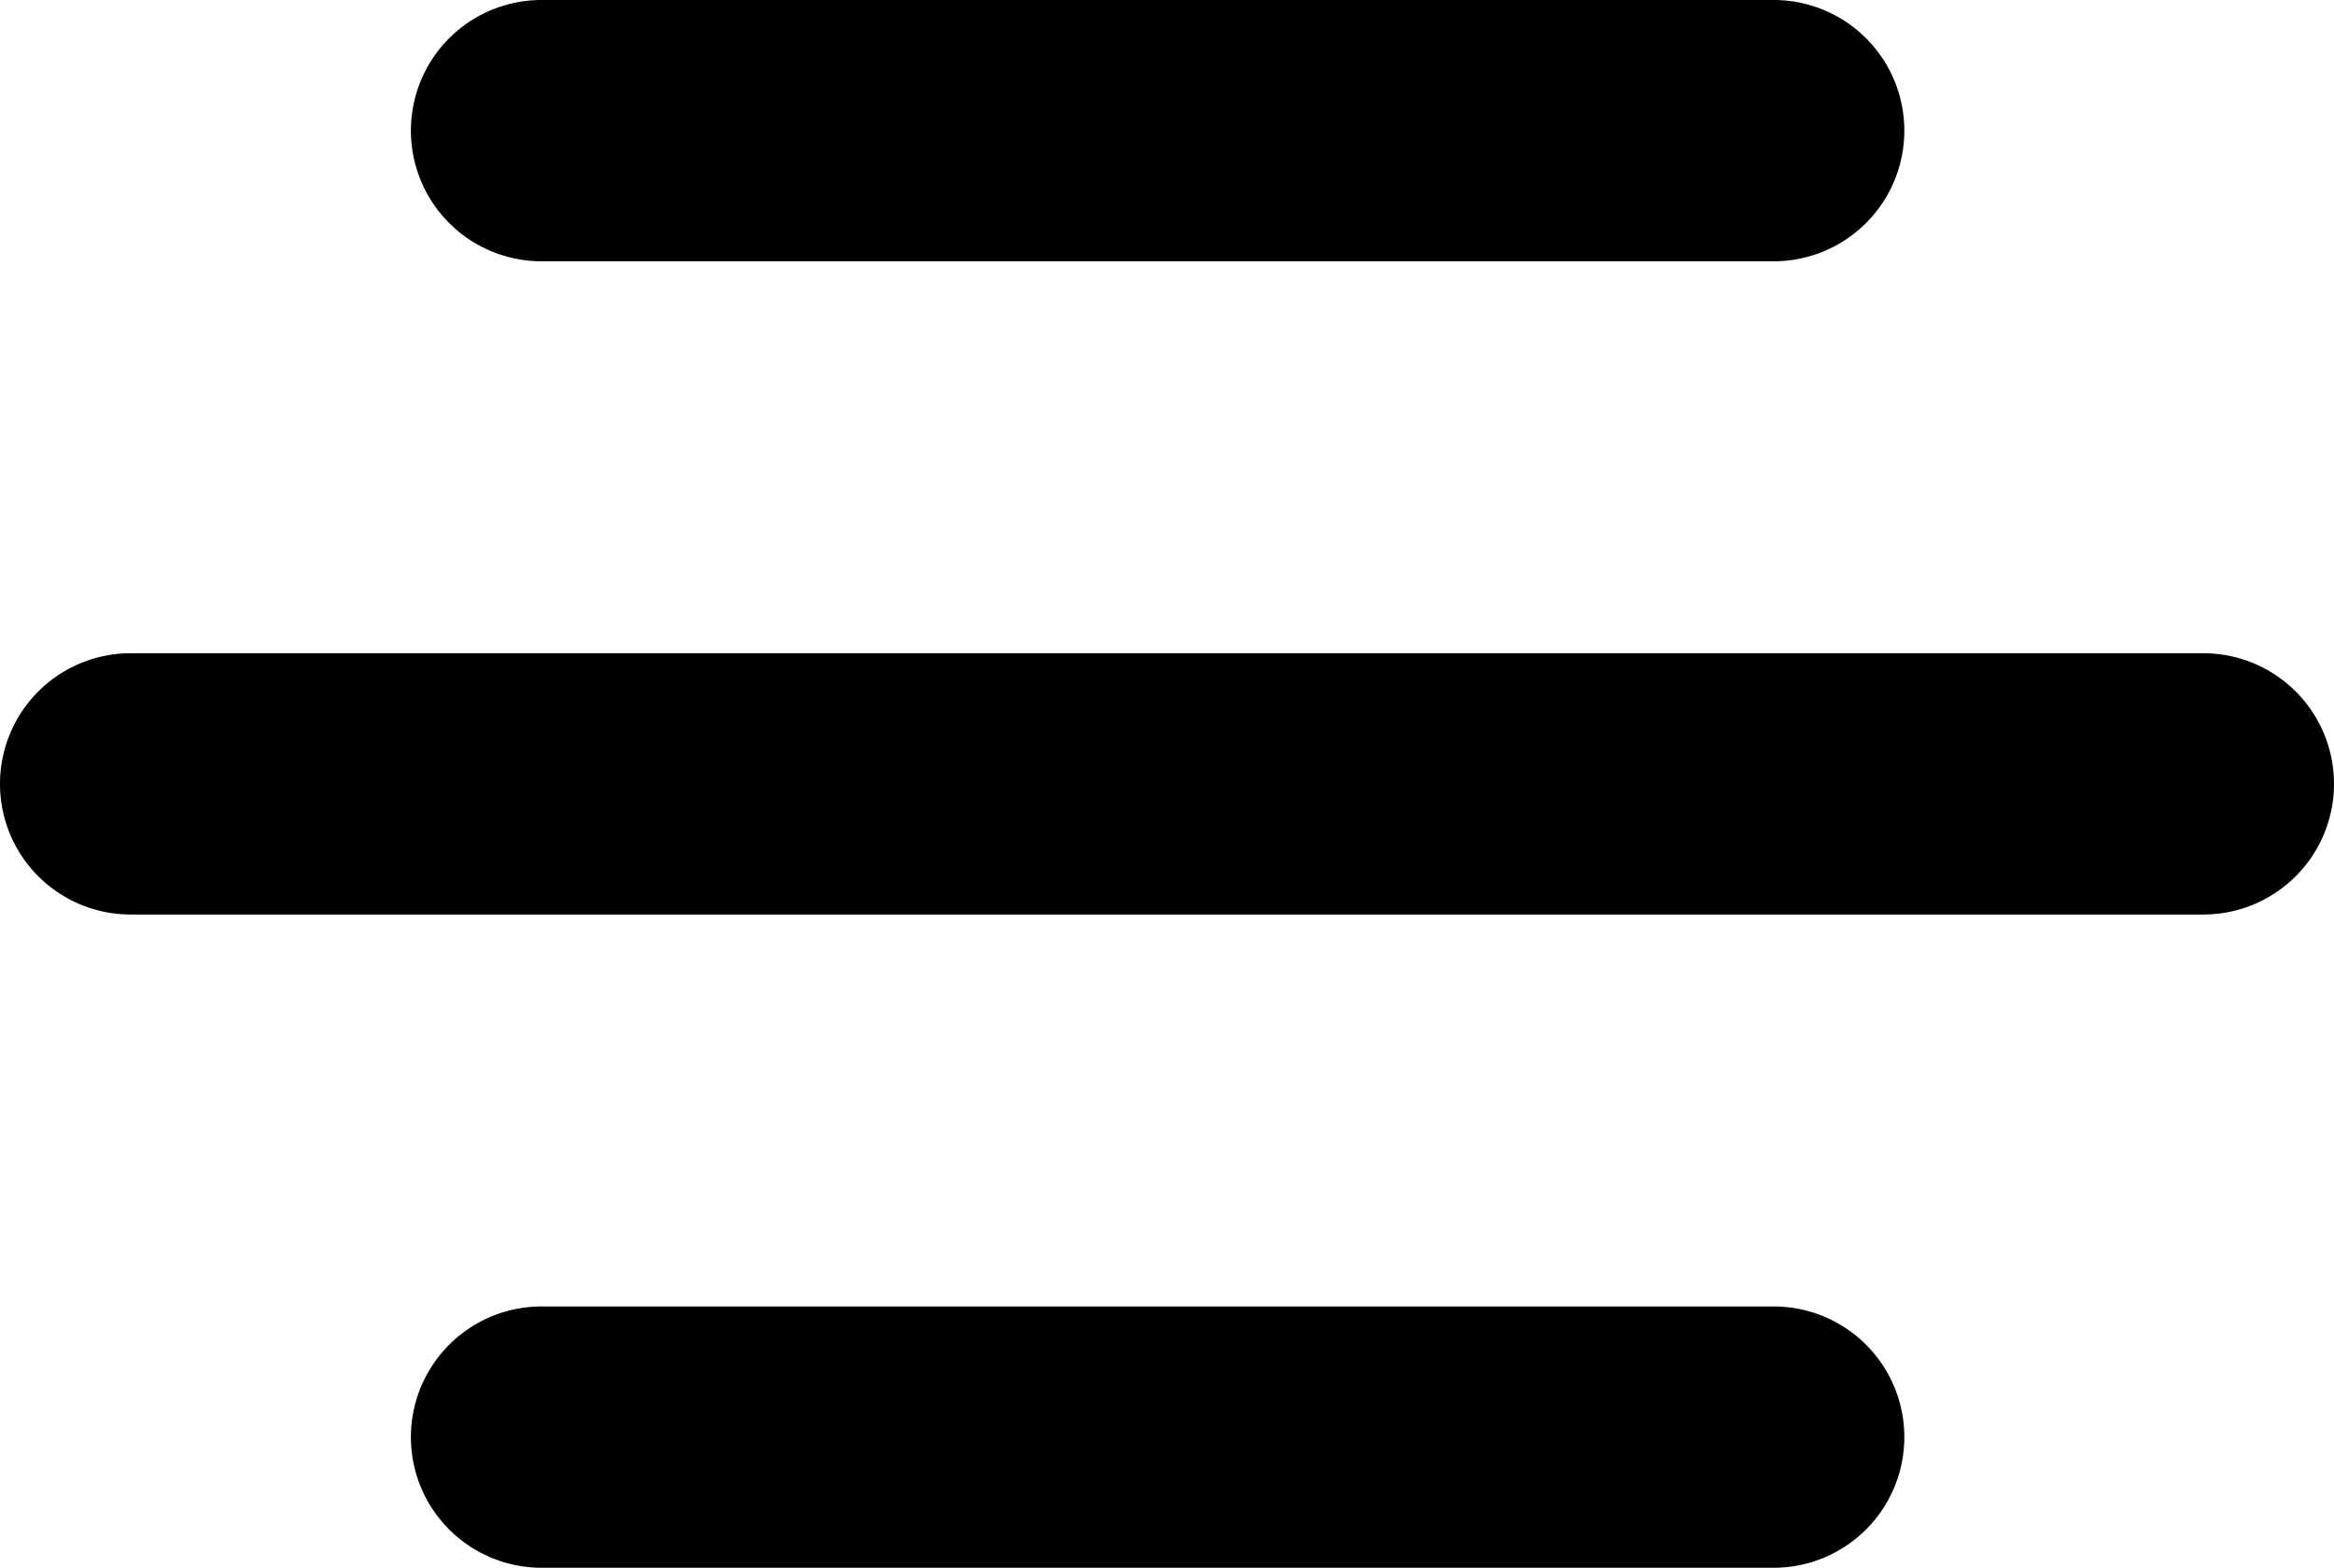
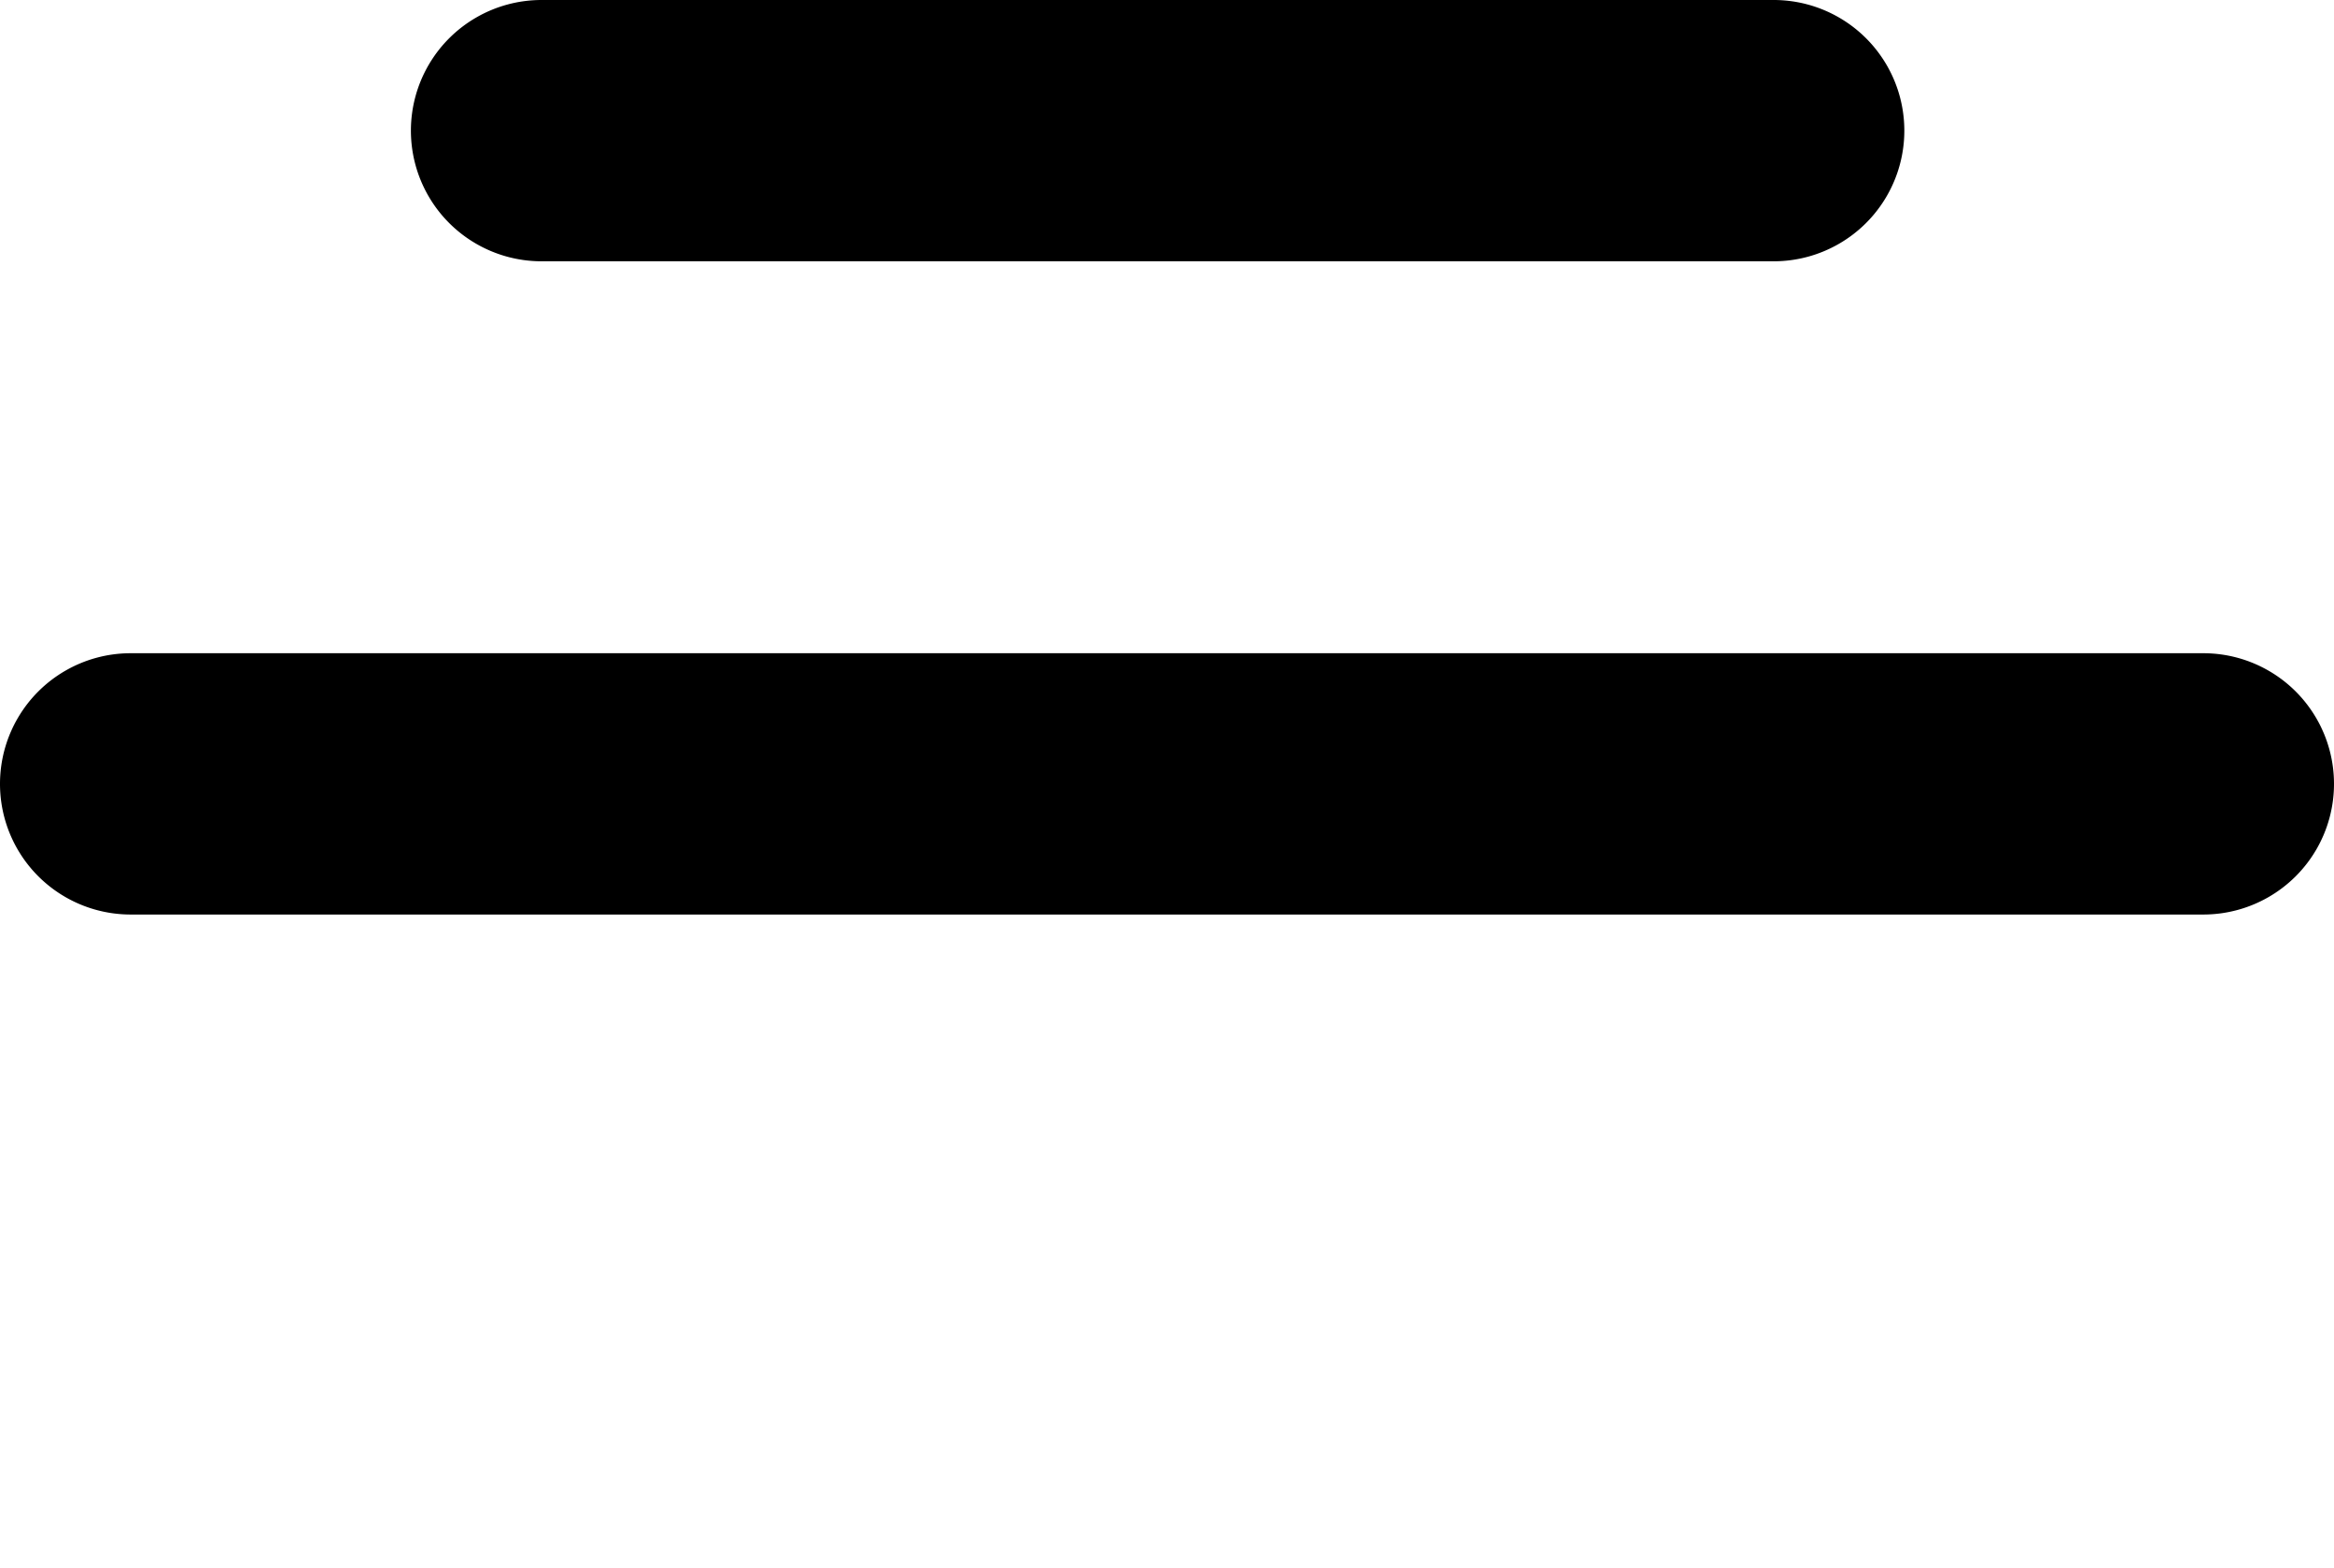
<svg xmlns="http://www.w3.org/2000/svg" width="250.04" height="168" viewBox="0 0 250.04 168">
  <g id="noun-hamburger-menu-4615404" transform="translate(-227.69 -212.3)">
    <path id="Path_11495" data-name="Path 11495" d="M285.71,240.3H417.7a14,14,0,1,0,0-28H285.71a14,14,0,0,0,0,28Z" />
    <path id="Path_11496" data-name="Path 11496" d="M463.73,282.3H241.69a14,14,0,1,0,0,28H463.73a14,14,0,0,0,0-28Z" />
-     <path id="Path_11497" data-name="Path 11497" d="M417.7,352.3H285.71a14,14,0,0,0,0,28H417.7a14,14,0,0,0,0-28Z" />
  </g>
</svg>